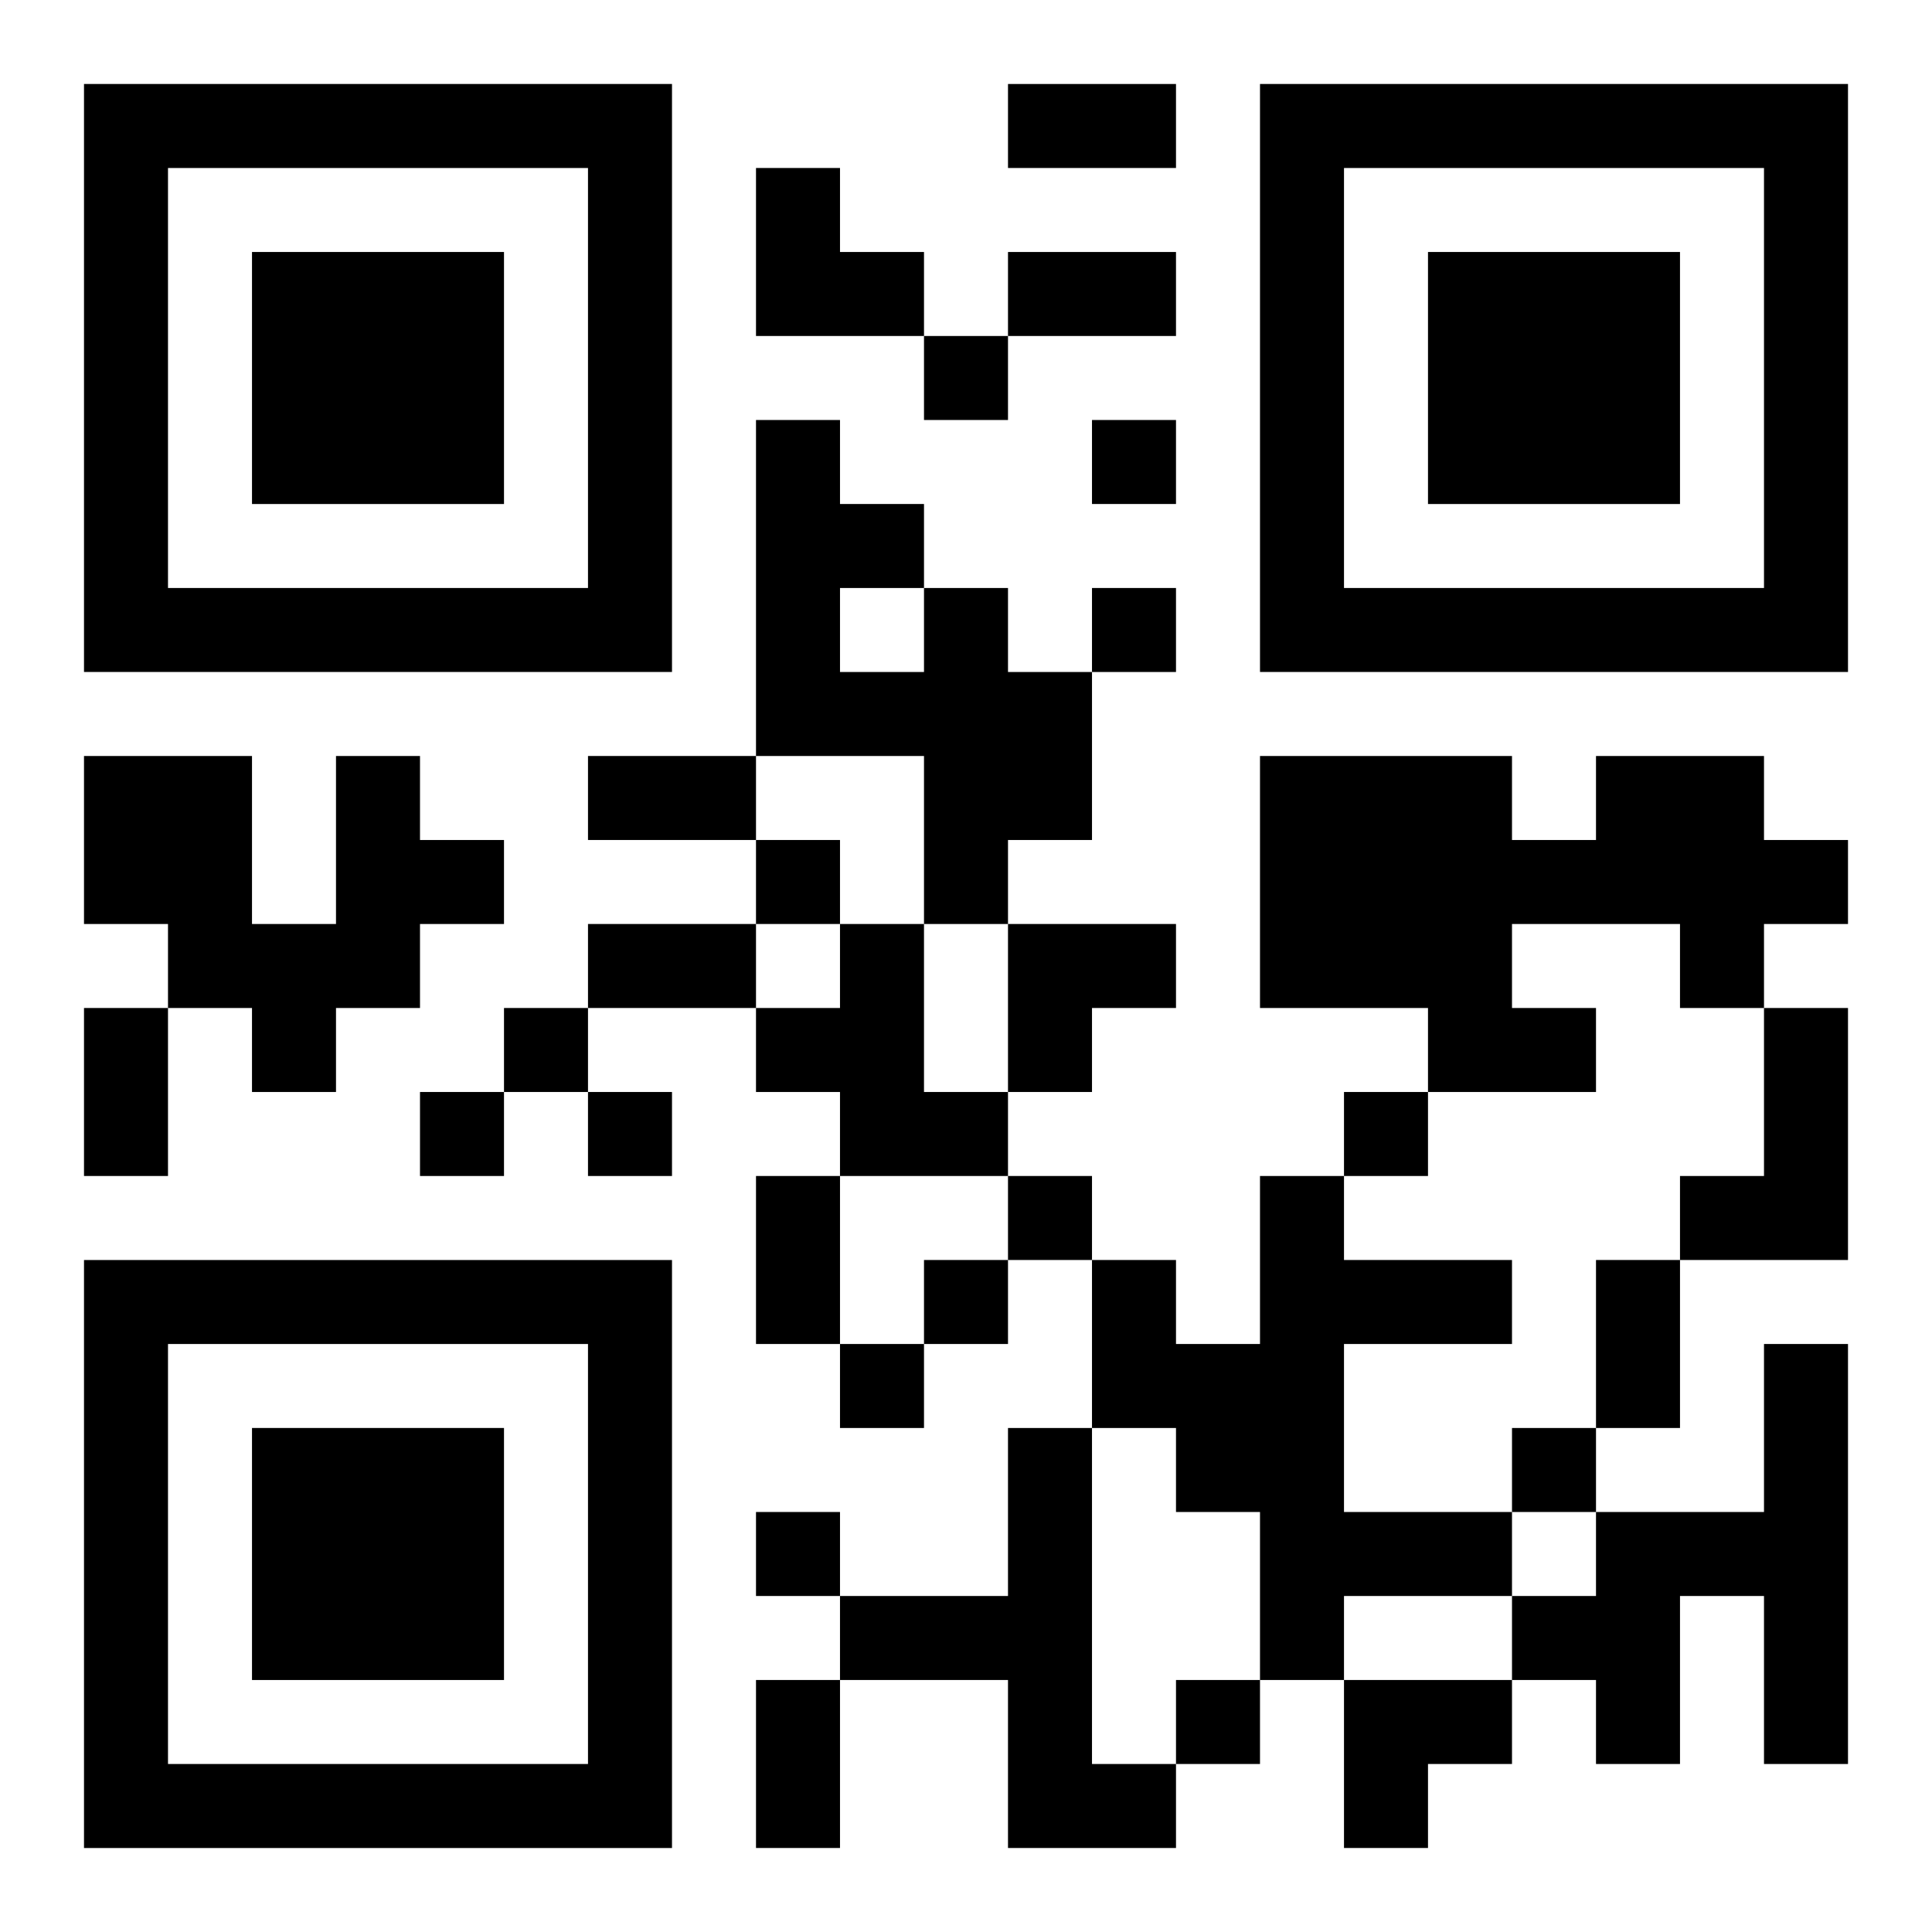
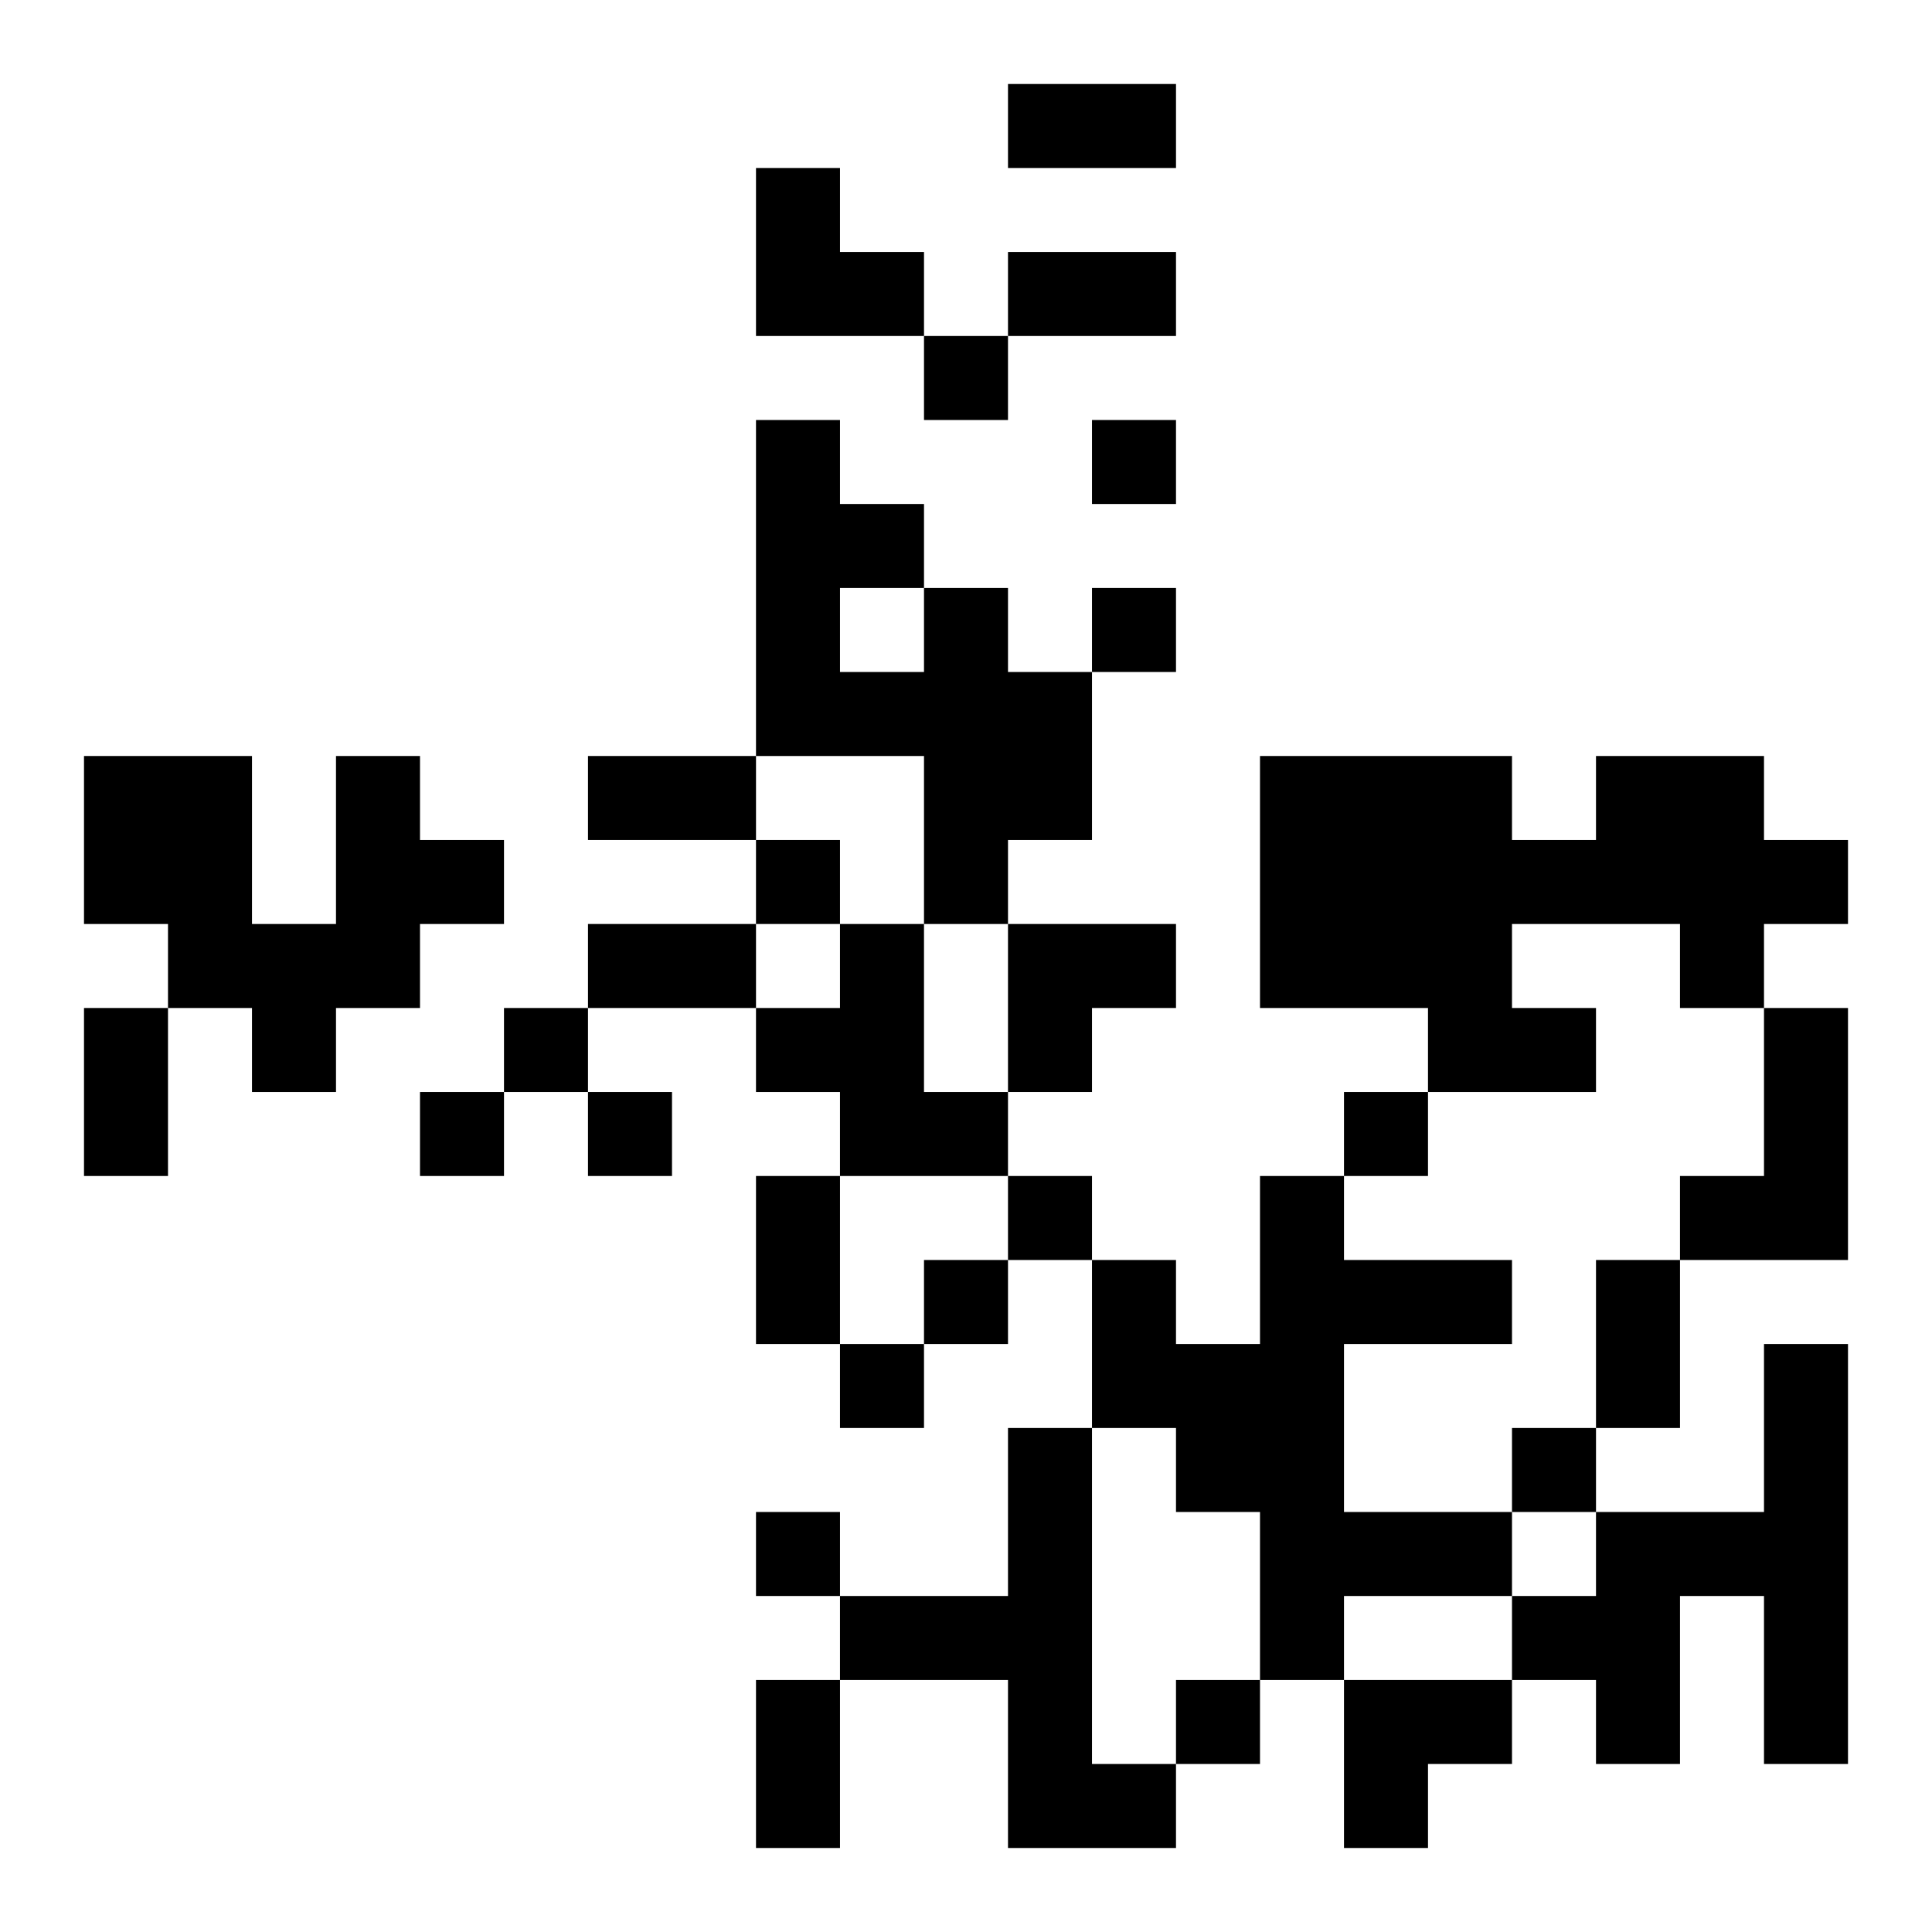
<svg xmlns="http://www.w3.org/2000/svg" xmlns:xlink="http://www.w3.org/1999/xlink" width="250" height="250" baseProfile="full" version="1.1" viewBox="-1 -1 23 23">
  <symbol id="a">
-     <path d="m0 7v7h7v-7h-7zm1 1h5v5h-5v-5zm1 1v3h3v-3h-3z" />
-   </symbol>
+     </symbol>
  <use y="-7" xlink:href="#a" />
  <use y="7" xlink:href="#a" />
  <use x="14" y="-7" xlink:href="#a" />
  <path d="m10 6h1v1h1v2h-1v1h-1v-2h-2v-4h1v1h1v1m-1 0v1h1v-1h-1m-6 2h1v1h1v1h-1v1h-1v1h-1v-1h-1v-1h-1v-2h2v2h1v-2m15 0h2v1h1v1h-1v1h-1v-1h-2v1h1v1h-2v-1h-2v-3h3v1h1v-1m-9 2h1v2h1v1h-2v-1h-1v-1h1v-1m11 1h1v3h-2v-1h1v-2m-6 2h1v1h2v1h-2v2h2v1h-2v1h-1v-2h-1v-1h-1v-2h1v1h1v-2m6 2h1v5h-1v-2h-1v2h-1v-1h-1v-1h1v-1h2v-2m-9 1h1v4h1v1h-2v-2h-2v-1h2v-2m-1-13v1h1v-1h-1m2 1v1h1v-1h-1m0 2v1h1v-1h-1m-4 3v1h1v-1h-1m-3 2v1h1v-1h-1m-1 1v1h1v-1h-1m2 0v1h1v-1h-1m9 0v1h1v-1h-1m-4 1v1h1v-1h-1m-1 1v1h1v-1h-1m-1 1v1h1v-1h-1m8 1v1h1v-1h-1m-9 1v1h1v-1h-1m5 2v1h1v-1h-1m-2-19h2v1h-2v-1m0 2h2v1h-2v-1m-5 6h2v1h-2v-1m0 2h2v1h-2v-1m-6 1h1v2h-1v-2m8 2h1v2h-1v-2m10 1h1v2h-1v-2m-10 5h1v2h-1v-2m0-18h1v1h1v1h-2zm3 9h2v1h-1v1h-1zm4 9h2v1h-1v1h-1z" />
</svg>